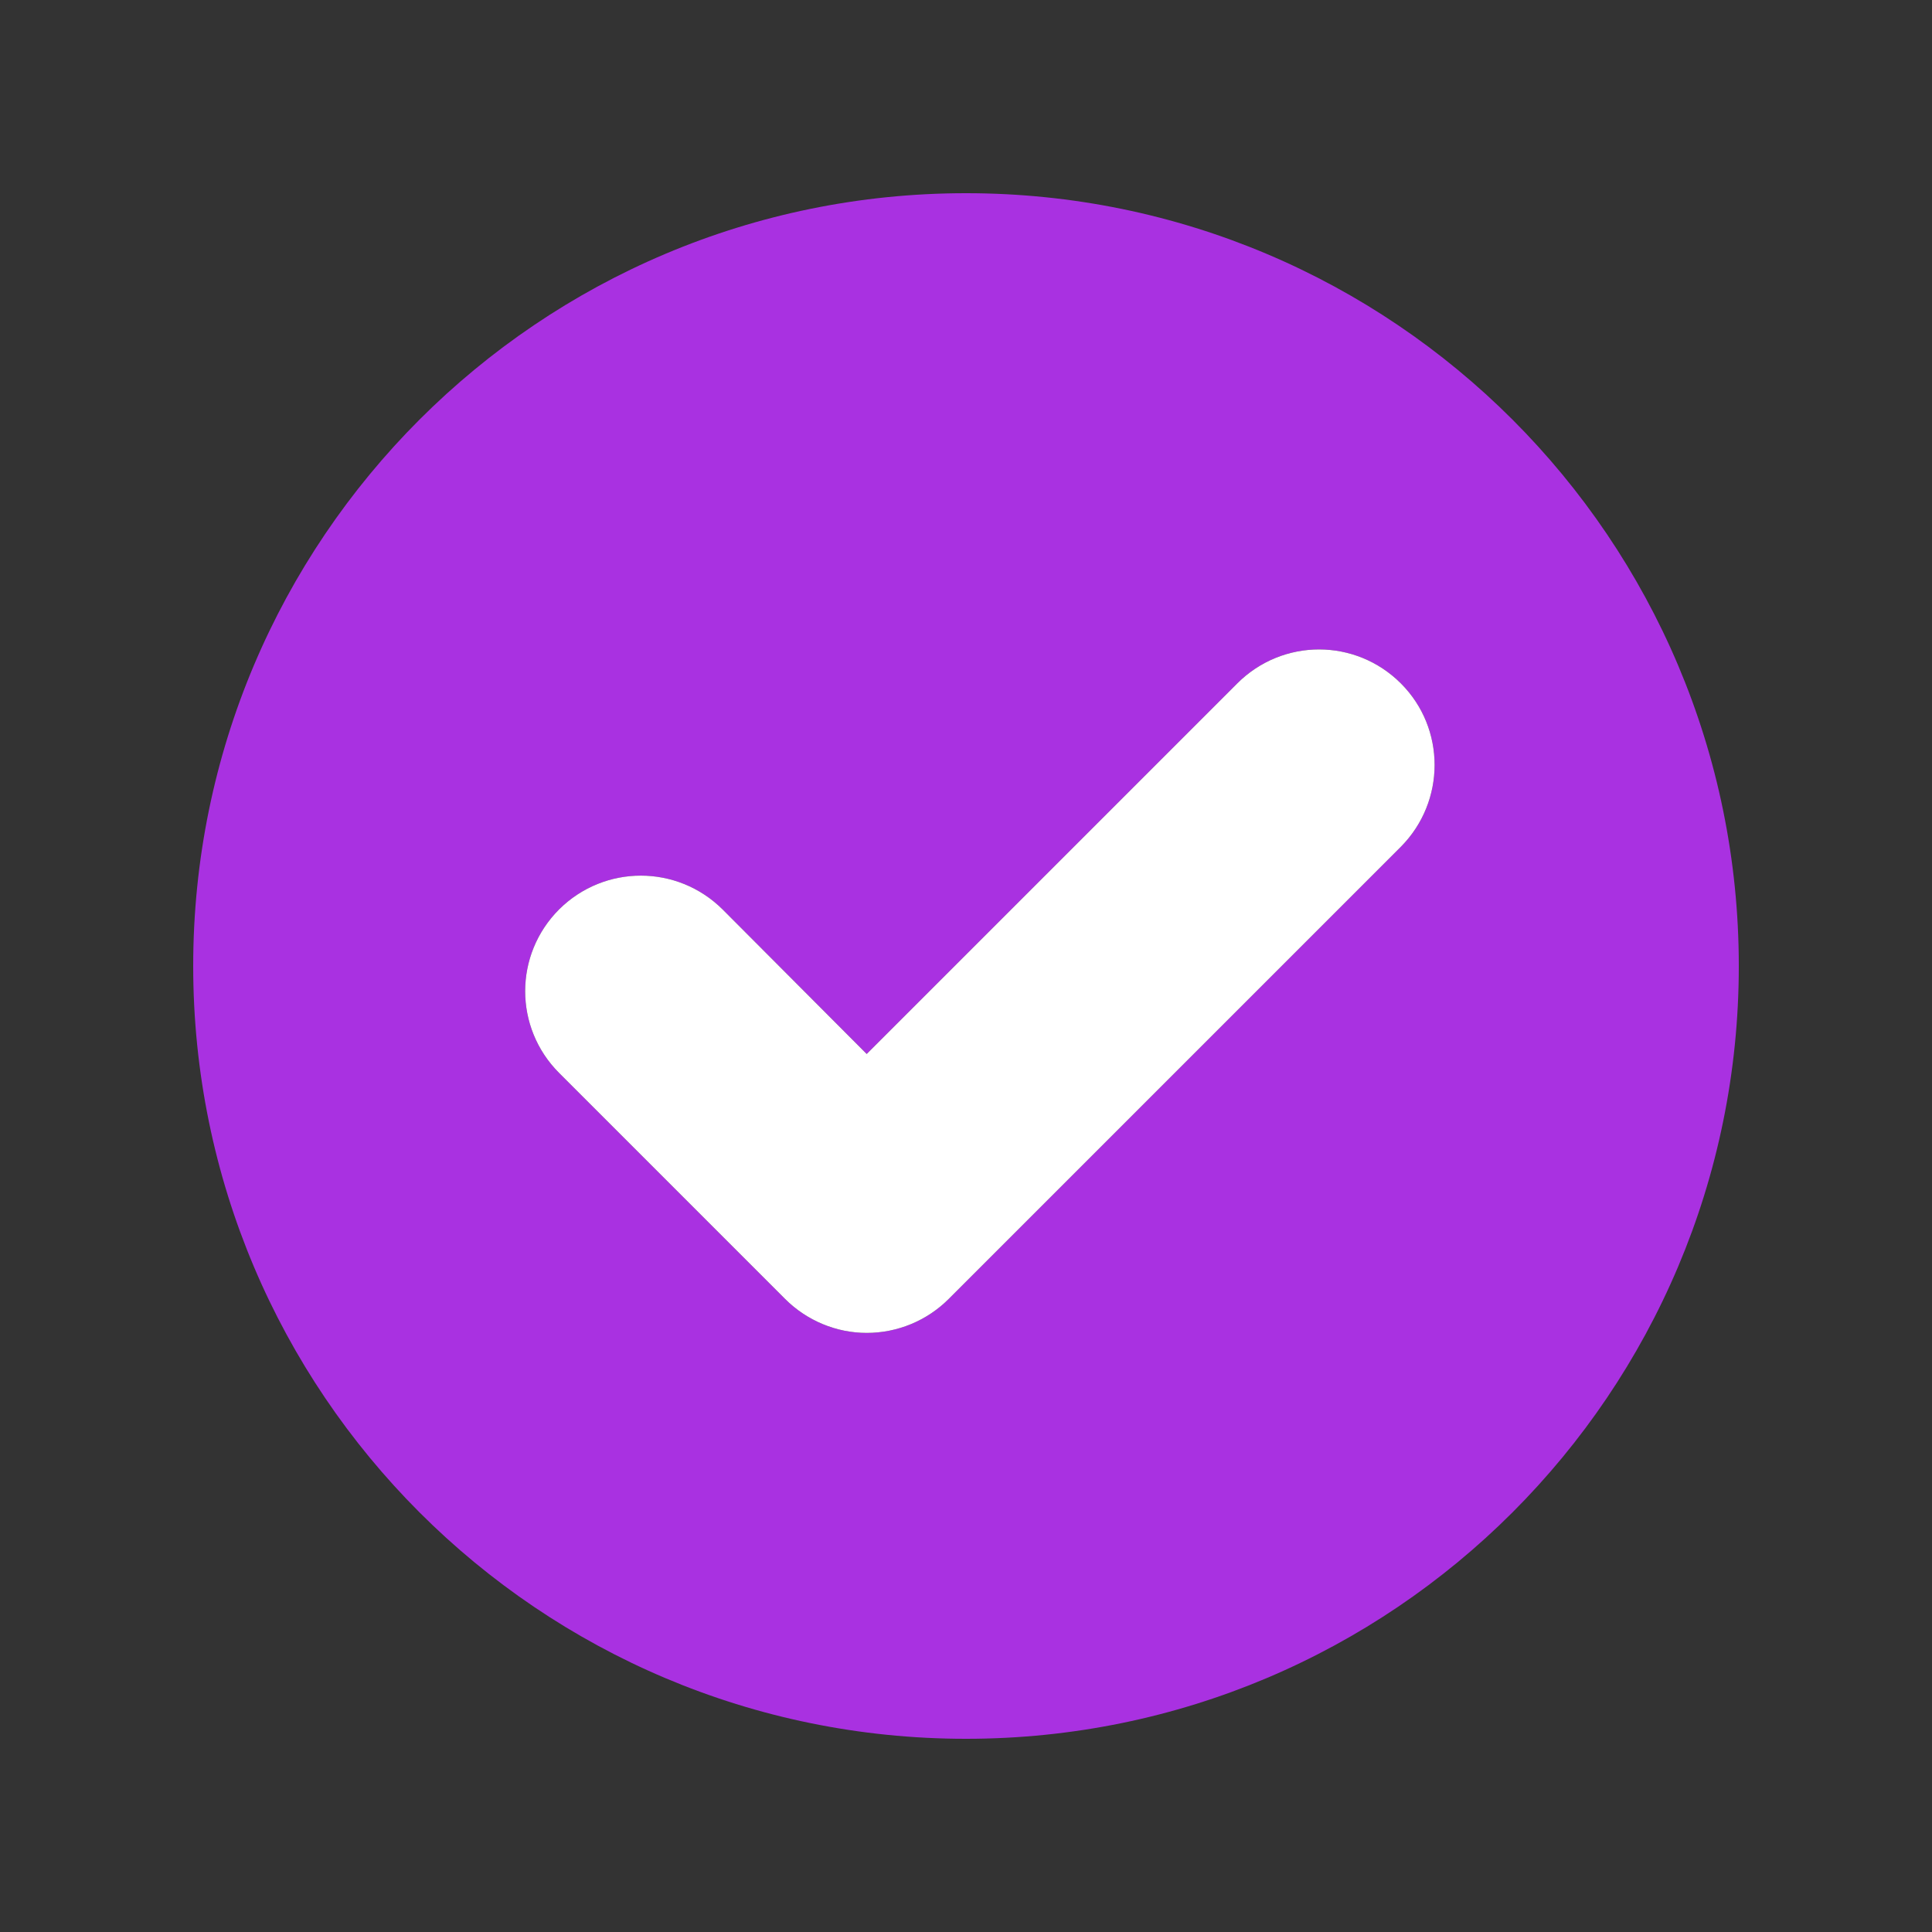
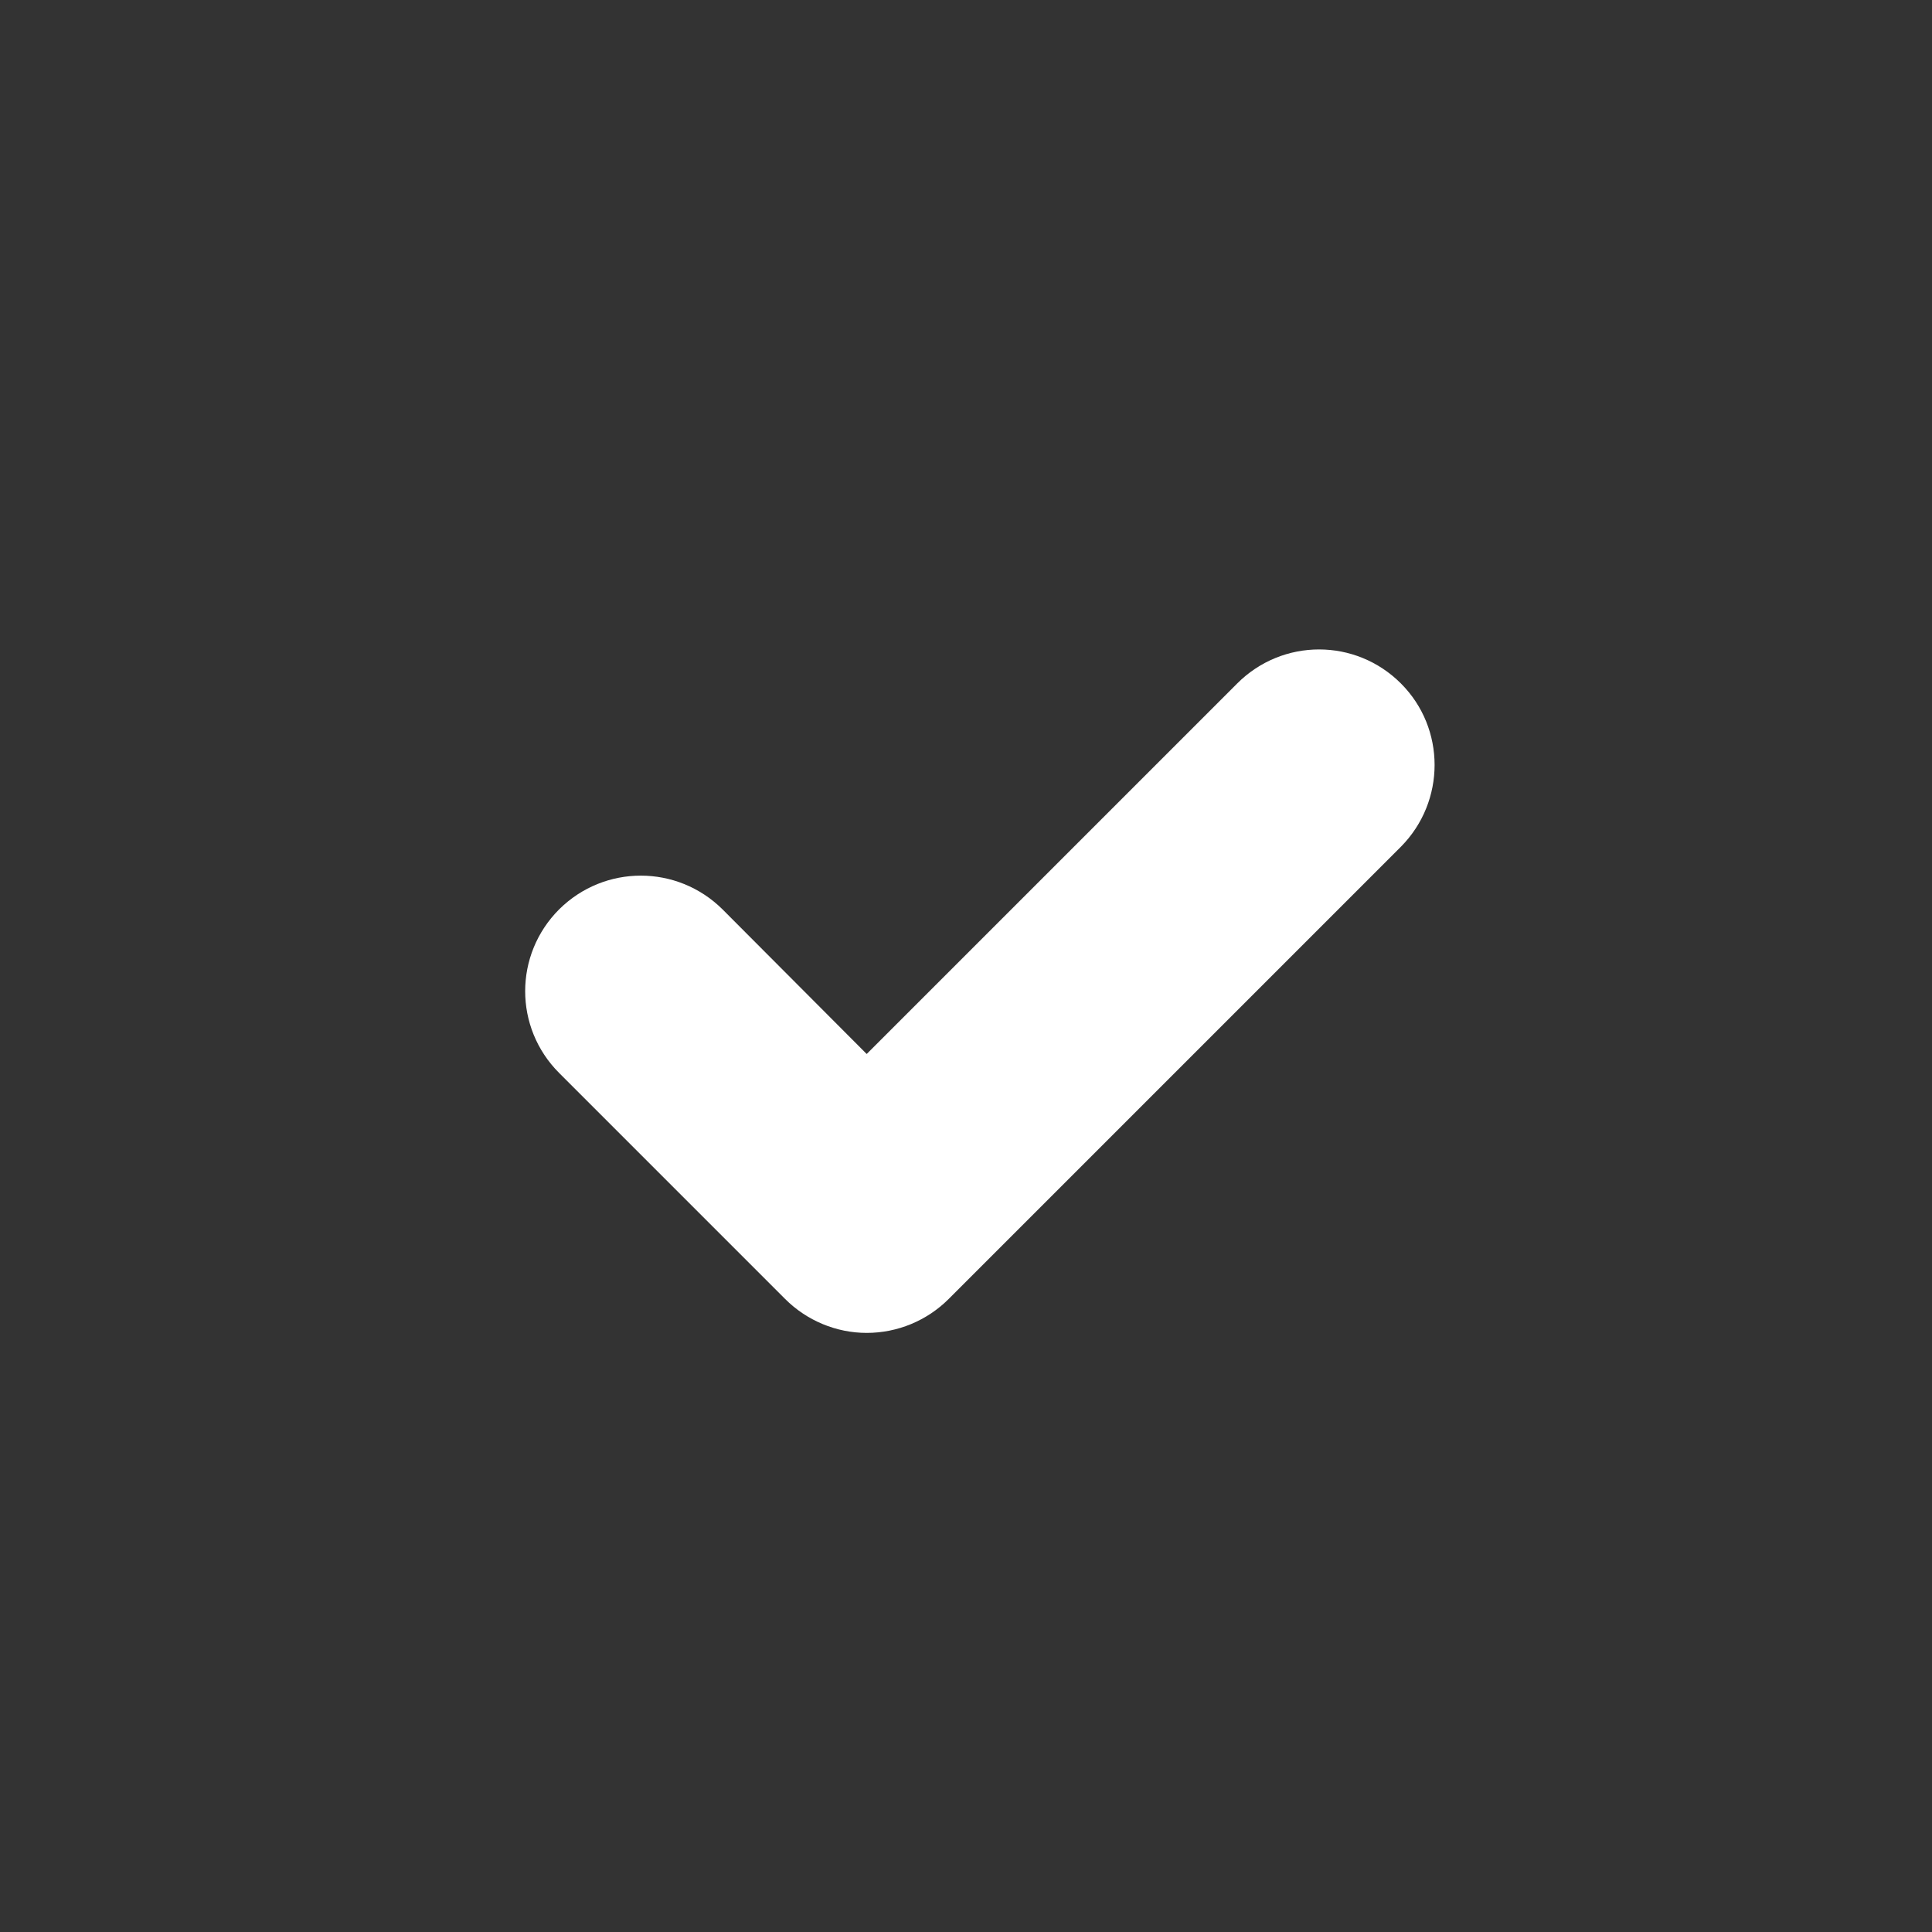
<svg xmlns="http://www.w3.org/2000/svg" width="500" zoomAndPan="magnify" viewBox="0 0 375 375" height="500" preserveAspectRatio="xMidYMid meet" version="1.0">
  <rect x="0" y="0" width="375" height="375" fill="#333333" stroke="none" />
  <defs>
    <clipPath id="05937fce2d">
-       <path d="M 37.5 37.5 L 337.5 37.5 L 337.5 337.5 L 37.5 337.5 Z M 37.5 37.5 " clip-rule="nonzero" />
-     </clipPath>
+       </clipPath>
  </defs>
  <g clip-path="url(#05937fce2d)">
    <path fill="#a931e1" d="M 187.5 37.5 C 104.664 37.5 37.5 104.664 37.5 187.5 C 37.5 270.336 104.664 337.5 187.5 337.5 C 270.336 337.5 337.5 270.336 337.5 187.5 C 337.5 104.664 270.336 37.5 187.5 37.5 Z M 271.918 164.348 L 184.156 252.113 C 179.93 256.34 174.207 258.715 168.223 258.715 C 162.324 258.715 156.602 256.34 152.375 252.113 L 108.539 208.273 C 99.734 199.473 99.734 185.301 108.539 176.496 C 117.34 167.781 131.426 167.781 140.23 176.496 L 168.223 204.578 L 240.141 132.66 C 248.945 123.855 263.117 123.855 271.918 132.66 C 280.633 141.375 280.633 155.547 271.918 164.348 Z M 271.918 164.348 " fill-opacity="1" fill-rule="nonzero" />
  </g>
  <path fill="#ffffff" d="M 271.918 164.348 L 184.156 252.113 C 179.93 256.34 174.207 258.715 168.223 258.715 C 162.324 258.715 156.602 256.34 152.375 252.113 L 108.539 208.273 C 99.734 199.473 99.734 185.301 108.539 176.496 C 117.34 167.781 131.426 167.781 140.23 176.496 L 168.223 204.578 L 240.141 132.66 C 248.945 123.855 263.117 123.855 271.918 132.66 C 280.633 141.375 280.633 155.547 271.918 164.348 Z M 271.918 164.348 " fill-opacity="1" fill-rule="nonzero" />
</svg>